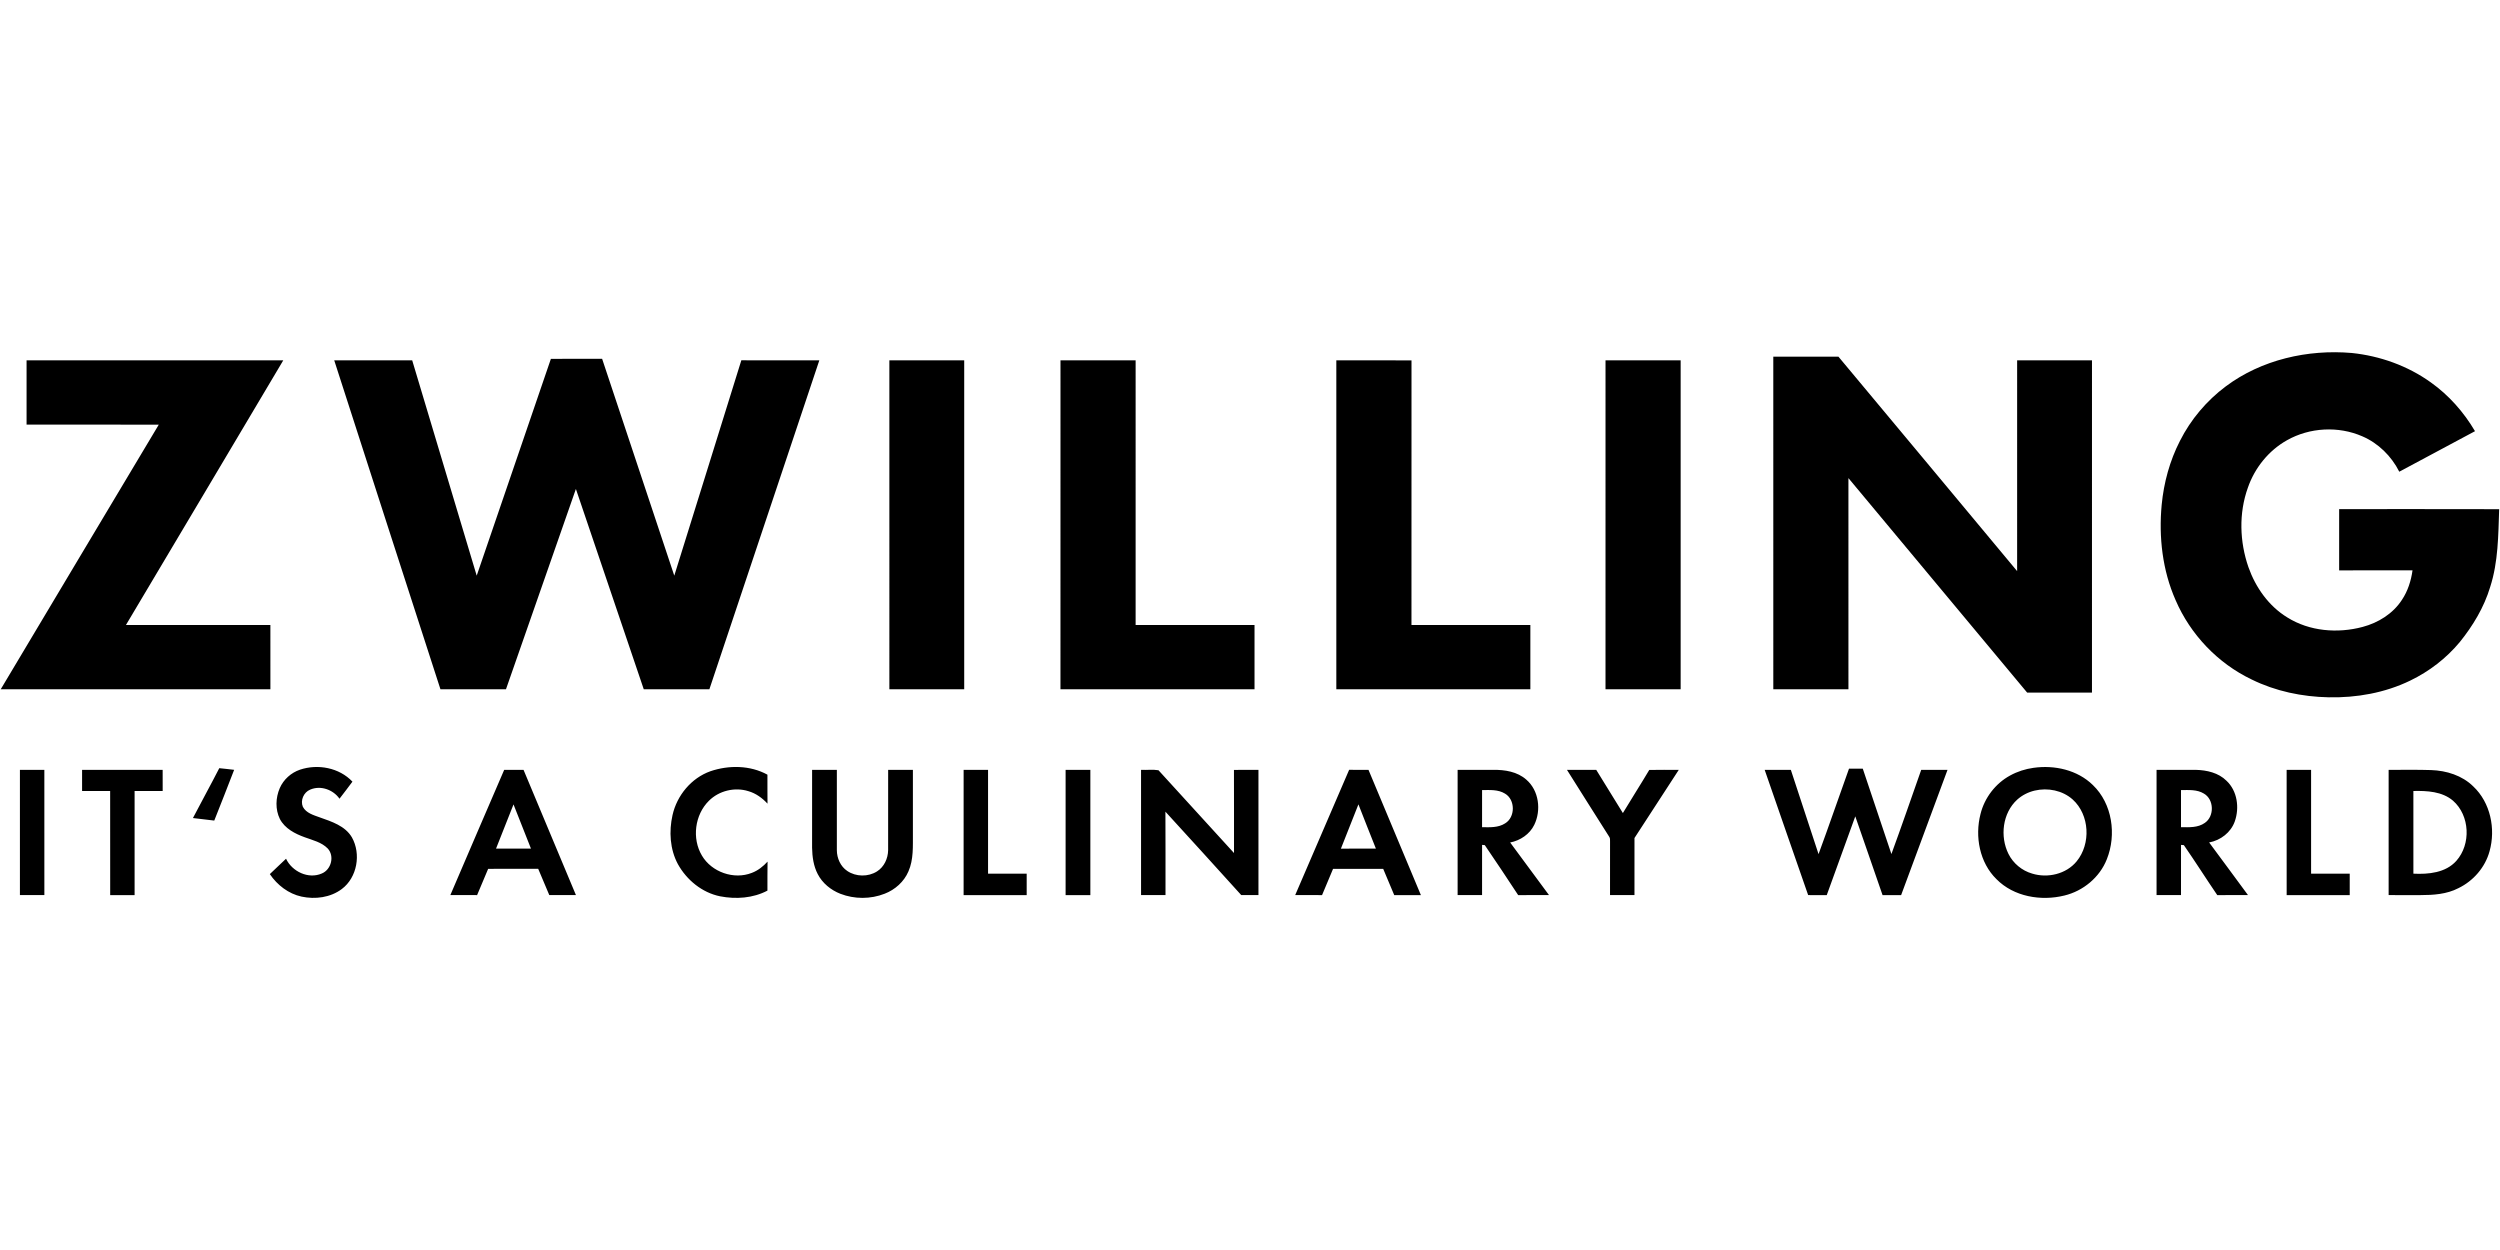
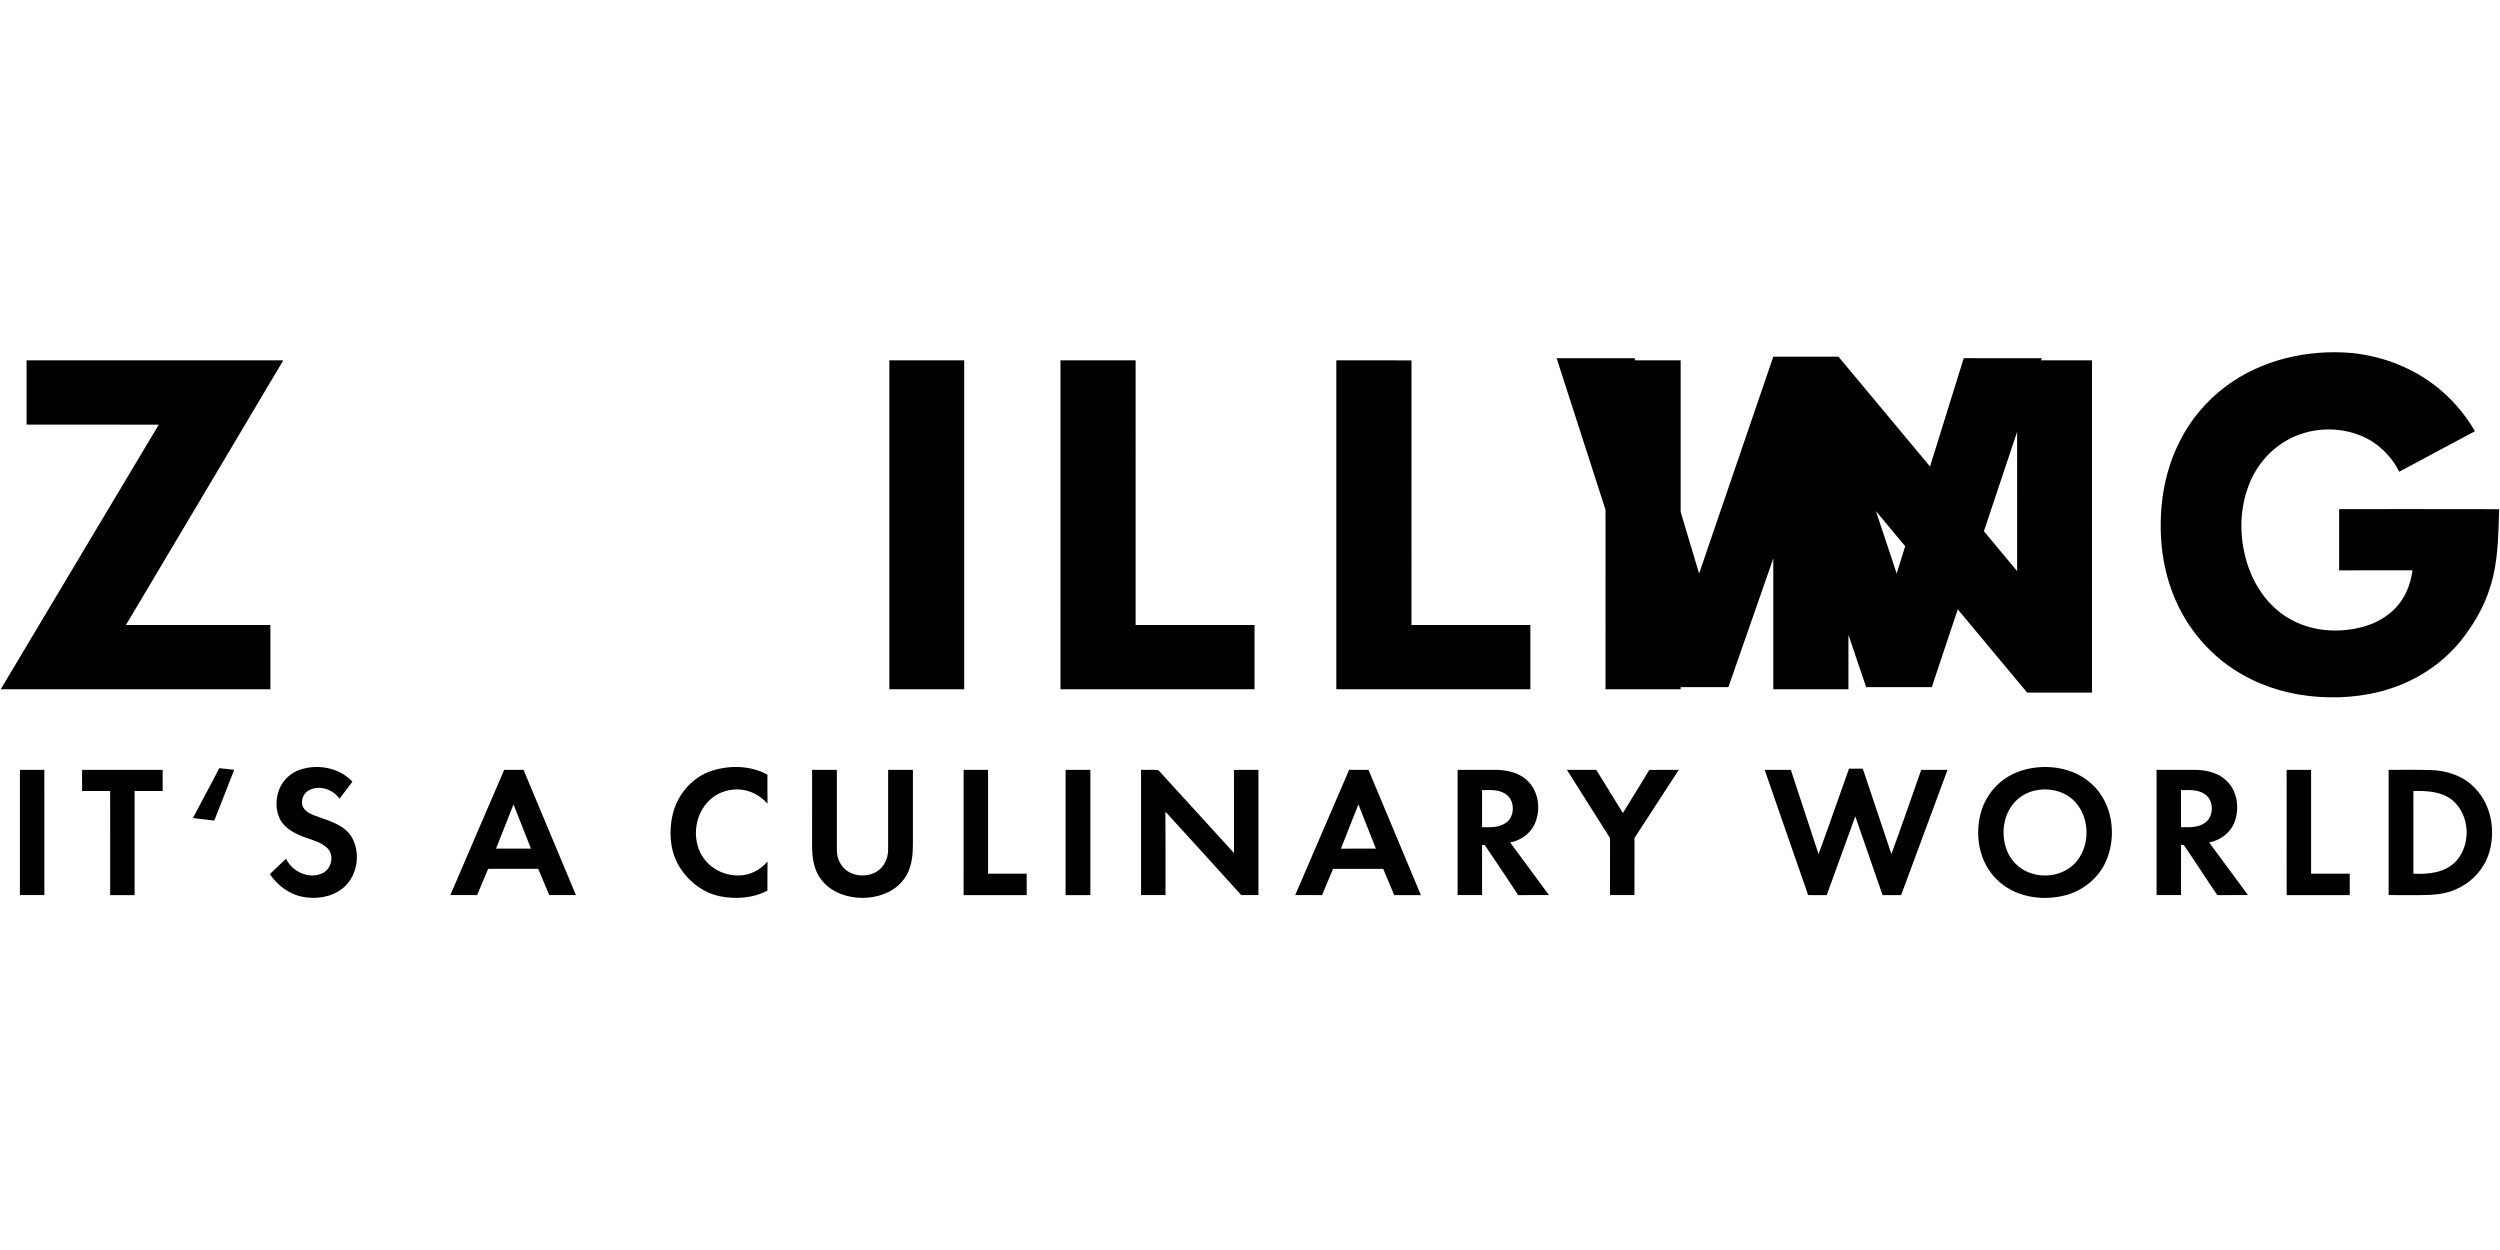
<svg xmlns="http://www.w3.org/2000/svg" viewBox="0 -291.25 2071 1035.5">
-   <path d="M1843.88 28.79c29.62-22.11 67.84-30.76 104.33-27.63 23.38 2.43 46.29 10.59 65.43 24.33 14.97 10.62 27.35 24.66 36.65 40.45-20.9 11.21-41.82 22.39-62.73 33.57-6.49-12.88-17.34-23.63-30.65-29.33-19.79-8.63-43.57-7.36-62.36 3.26-15.21 8.51-26.79 22.95-32.44 39.38-7.58 21.12-6.81 44.72.5 65.8 5.93 16.78 16.81 32.2 32.14 41.58 18.41 11.54 41.7 13.44 62.43 7.9 12.98-3.43 25.2-11.01 32.58-22.43 4.88-7.27 7.57-15.81 8.77-24.44-20.26.04-40.52.01-60.78.02-.01-16.92 0-33.83 0-50.75 44.18.03 88.37-.08 132.56.06-.74 21.58-.73 43.67-7.45 64.45-5.04 16.78-14.23 32.05-25.17 45.63-11.2 13.45-25.37 24.36-41.13 31.95-20.9 10.13-44.37 14.3-67.49 13.81-22-.43-44.09-5.03-63.88-14.8-28.01-13.39-50.68-37.23-62.95-65.73-10.89-24.66-14.02-52.22-11.51-78.92 1.75-18.38 6.7-36.52 15.14-52.97 8.94-17.74 22.1-33.31 38.01-45.19ZM1469 4.24c18 0 35.99.03 53.98-.01 49.41 59.15 98.69 118.4 148.01 177.63.03-58.21 0-116.41.01-174.62 20.67.01 41.33.01 62 0 0 91.76.01 183.51-.01 275.27-17.89-.01-35.79-.01-53.68 0-49.38-59.22-98.72-118.46-148.07-177.7.03 58.31 0 116.62.01 174.93-20.75.03-41.5 0-62.24.02-.01-91.84-.01-183.68-.01-275.52ZM456.36 6.01c14.15-.02 28.29 0 42.44-.01 19.94 59.87 39.79 119.76 59.77 179.62 18.61-59.44 37-118.94 55.55-178.4 21.53.07 43.07-.01 64.6.04-30.32 90.84-60.74 181.64-91.07 272.48-18.12.03-36.24.01-54.36.01-18.68-55.33-37.52-110.61-56.22-165.93-19.38 55.29-38.59 110.64-57.93 165.94-18.09-.01-36.18-.01-54.27 0-29.36-90.83-58.78-181.64-88-272.51h64.59c17.77 59.47 35.64 118.91 53.44 178.38 20.56-59.85 40.95-119.76 61.46-179.62ZM22.01 7.24c70.88.03 141.76-.03 212.64.03-43.31 73.14-86.93 146.11-130.31 219.21 39.89.03 79.77.02 119.65.01.02 17.76.01 35.51.01 53.27-74.47-.02-148.93.01-223.39-.02C44.18 206.62 87.9 133.6 131.54 60.52c-36.51-.04-73.02-.01-109.53-.01-.02-17.76-.01-35.51 0-53.27Zm714.74.01h62c.01 90.83 0 181.67 0 272.5-20.67.01-41.33 0-62 0V7.25Zm141.76-.01c20.74.01 41.49 0 62.24.01V226.5c32.84.01 65.67-.01 98.5 0v53.25c-53.59 0-107.17.02-160.76-.01.02-90.83-.01-181.66.02-272.5Zm228.5 0c20.75.05 41.52-.08 62.28.07-.08 73.06-.03 146.13-.03 219.19 32.83-.01 65.66 0 98.49 0 .01 17.75 0 35.5 0 53.25-53.58.01-107.16-.01-160.74.01-.01-90.84-.01-181.68 0-272.52Zm223 0c20.74.01 41.49.01 62.24.01v272.5c-20.75 0-41.5 0-62.25.01 0-90.84 0-181.68.01-272.52ZM248.53 346.35c14.79-4.97 32.55-1.63 43.43 9.92-3.47 4.79-7.15 9.42-10.72 14.13-5.28-7.55-15.72-11.27-24.34-7.5-5.3 2.19-8.26 8.89-6.01 14.21 2.76 5.23 8.84 6.86 13.99 8.75 9.83 3.49 21.03 7 26.64 16.56 7.73 13.71 4.42 33.23-8.39 42.81-9.38 7.06-22.01 8.69-33.3 6.27-10.84-2.34-20.16-9.56-26.3-18.65 4.52-4.21 8.9-8.56 13.43-12.74 4.99 10.62 18.52 17.11 29.61 12.24 7.83-3.19 10.73-14.41 4.92-20.72-5.08-5.2-12.45-6.87-19.05-9.3-8.06-2.91-16.47-7.24-20.6-15.16-3.88-7.92-3.53-17.52-.08-25.53 3.12-7.17 9.38-12.79 16.77-15.29Zm339.93 1.31c15.26-5.2 32.94-5.03 47.28 2.83.05 8-.05 16.01.06 24.01-4.3-4.67-9.63-8.56-15.78-10.33-11.29-3.59-24.42-.42-32.79 7.98-11.71 11.59-14.19 31.25-5.75 45.39 8.07 13.68 26.51 20.15 41.32 14.3 5.08-1.91 9.41-5.36 13.04-9.33-.2 8-.02 16.01-.1 24.02-11.93 6.32-26.1 7.26-39.19 4.72-14.93-3.03-27.7-13.5-35-26.68-6.62-12.33-7.46-27.15-4.43-40.62 3.65-16.25 15.53-30.65 31.34-36.29Zm1096.13-2.84c17.35-2.48 36.38 1.74 49.15 14.27 16.13 15.49 19.71 41.12 11.56 61.46-5.9 14.99-19.57 26.31-35.16 30.06-19.33 4.78-41.89 1.01-56.24-13.54-14.05-13.73-18.04-35.38-13.24-53.99 3.31-13.41 12.36-25.28 24.51-31.89 6-3.31 12.64-5.43 19.42-6.37m.95 18.86c-5.35 1.25-10.38 3.81-14.46 7.47-12.2 11.11-14.45 30.52-7.26 44.98 3.91 7.85 11.15 13.86 19.57 16.29 12.83 4 28.24.47 36.91-10.12 11.94-14.54 10.8-38.54-3.31-51.27-8.42-7.52-20.6-9.9-31.45-7.35ZM181.65 345.11c4.12.37 8.21.92 12.32 1.36-5.3 14.09-11.02 28.01-16.47 42.04-5.89-.73-11.78-1.38-17.67-2.09 7.18-13.82 14.73-27.45 21.82-41.31Zm491.1 1.39c6.83-.01 13.67-.01 20.5 0v66.54c.02 6.62 3.01 13.47 8.62 17.21 7.19 4.89 17.3 5.03 24.64.38 5.93-3.74 9.1-10.69 9.22-17.56.05-22.19 0-44.38.02-66.57 6.83-.01 13.66-.01 20.5 0v52.44c-.09 10.61.69 21.75-3.71 31.7-3.64 8.54-11.06 15.14-19.66 18.46-11.66 4.61-25.07 4.59-36.75.05-7.85-3.09-14.83-8.75-18.72-16.31-3.49-6.7-4.54-14.35-4.67-21.8.01-21.51.01-43.03.01-64.54Zm210 .01c6.83-.02 13.66-.02 20.5-.01v103.75h-20.5c-.01-34.58 0-69.16 0-103.74Zm324.75-.01c9.81-.01 19.63.01 29.45-.01 9.63-.13 20.03 1.49 27.47 8.13 10.48 9.01 12.47 25.33 6.56 37.44-3.78 7.78-11.6 12.98-19.96 14.61 10.71 14.53 21.51 28.99 32.17 43.56-8.51.05-17.02 0-25.53.03-9.14-13.84-18.25-27.73-27.64-41.39-.57-.06-1.69-.16-2.26-.22-.02 13.87-.01 27.73-.01 41.6-6.75.01-13.5 0-20.25 0-.01-34.58 0-69.17 0-103.75m20.26 16.75c-.02 10.25-.01 20.5-.01 30.74 6.45.09 13.42.5 19.09-3.16 8.56-5.12 8.53-19.66-.13-24.67-5.68-3.5-12.58-2.92-18.95-2.91Zm70.32-16.74c8.08-.02 16.16-.01 24.25-.01 7.36 11.93 14.66 23.89 22.07 35.79 7.18-11.96 14.73-23.71 21.85-35.71 8.14-.18 16.29-.06 24.44-.06-12.23 18.82-24.4 37.68-36.68 56.45-.02 15.76 0 31.52-.01 47.28h-20.25c.01-14.74-.03-29.47.02-44.21-.1-1.37.23-2.89-.66-4.06-11.66-18.5-23.45-36.92-35.03-55.47Zm163.78 0c7.22-.03 14.45-.01 21.68-.01 7.67 23.26 15.25 46.55 22.95 69.81 8.66-23.51 16.77-47.23 25.24-70.81h11.4c7.83 23.6 15.76 47.18 23.72 70.75 8.48-23.15 16.5-46.47 24.68-69.73 7.26-.05 14.53-.01 21.8-.02-12.8 34.59-25.59 69.19-38.43 103.76-5.13-.01-10.26-.04-15.38.02-7.59-21.74-14.97-43.55-22.6-65.27-7.87 21.75-15.71 43.52-23.64 65.26-5.14-.04-10.27-.01-15.4-.02-11.98-34.59-24.11-69.13-36.02-103.74Zm324.64-.01c10.83 0 21.66-.01 32.5 0 9.09.22 18.77 2.39 25.42 9.02 9 8.39 10.87 22.39 6.89 33.67-3.22 9.16-11.81 15.74-21.26 17.45 10.7 14.55 21.54 28.99 32.18 43.59-8.49.06-16.97-.01-25.44.03-9.34-13.71-18.21-27.76-27.66-41.39-.59-.05-1.78-.16-2.37-.21-.02 13.86 0 27.72-.01 41.59h-20.25c-.01-34.58 0-69.17 0-103.75m20.25 16.76v30.73c6.67.08 14.01.53 19.73-3.55 8.04-5.45 7.72-19.47-.79-24.3-5.68-3.48-12.58-2.9-18.94-2.88Zm172-16.76c11.73.1 23.48-.24 35.21.18 12.67.43 25.67 4.44 34.86 13.5 14.3 13.44 18.73 35.15 13.54 53.72-3.62 13.33-13.41 24.62-25.8 30.6-9.66 5.05-20.82 5.75-31.51 5.76-8.77-.02-17.54 0-26.3-.01-.01-34.58 0-69.16 0-103.75m20.5 17.51c.01 22.83-.02 45.66.01 68.49 12.46.62 26.7-.69 35.56-10.59 12.32-13.81 11.27-37.6-2.75-49.87-9.03-7.7-21.53-8.27-32.82-8.03ZM16.5 450.25c-.01-34.58 0-69.17 0-103.75 6.75-.01 13.5 0 20.24-.01.03 34.59.01 69.17.01 103.76H16.5ZM68 346.5c22.25-.01 44.49.01 66.74-.01.03 5.84 0 11.67.02 17.5-7.76.02-15.51 0-23.26.01 0 28.75.01 57.5 0 86.25-6.74.01-13.48-.02-20.22.02-.08-28.76-.01-57.51-.03-86.27H68v-17.5Zm349.67-.01c5.34.02 10.69-.02 16.04.03 14.5 34.56 28.94 69.15 43.4 103.72-7.36 0-14.73.05-22.09-.03-3.04-7.25-6.09-14.51-9.18-21.74-13.82.07-27.63.02-41.45.02-3.02 7.27-6.11 14.5-9.16 21.76-7.38-.02-14.77.04-22.16-.03 14.77-34.62 29.73-69.15 44.6-103.73m7.72 28.63c-4.84 12.2-9.66 24.4-14.48 36.61 9.64.02 19.29.05 28.93-.01-4.81-12.21-9.68-24.38-14.45-36.6Zm372.86 75.13c0-34.59-.02-69.17.01-103.76 6.74.01 13.49 0 20.24.01.01 28.66 0 57.33 0 86 10.67 0 21.33-.01 32 0v17.75h-52.25Zm146.99-103.74c4.8.21 9.74-.47 14.45.31 20.86 22.85 41.75 45.68 62.56 68.58-.04-22.95.06-45.89-.05-68.84 6.76-.14 13.53-.03 20.3-.06 0 34.58.01 69.17 0 103.75-4.77-.02-9.53.05-14.29-.05-20.78-23.16-41.86-46.04-62.78-69.06.16 23.03.03 46.07.07 69.11h-20.25c-.01-34.58 0-69.16-.01-103.74Zm127.69 103.73c14.88-34.6 29.72-69.21 44.69-103.77 5.34.06 10.69 0 16.04.04 14.43 34.6 28.9 69.17 43.4 103.74h-22.09c-3.05-7.23-6.13-14.46-9.12-21.71-13.86-.06-27.72-.07-41.57 0-2.99 7.26-6.11 14.45-9.1 21.71-7.42-.01-14.83.02-22.25-.01m37.87-38.48c9.65-.06 19.31.05 28.97-.06-4.83-12.21-9.72-24.39-14.46-36.63-4.82 12.23-9.66 24.46-14.51 36.69Zm783.44-65.26c6.75-.01 13.5 0 20.26 0 .01 28.66-.01 57.33 0 86 10.67 0 21.33-.01 32 0-.01 5.92 0 11.83 0 17.75-17.42 0-34.83-.01-52.24 0-.03-34.58 0-69.16-.02-103.75Z" />
+   <path d="M1843.88 28.79c29.62-22.11 67.84-30.76 104.33-27.63 23.38 2.43 46.29 10.59 65.43 24.33 14.97 10.62 27.35 24.66 36.65 40.45-20.9 11.21-41.82 22.39-62.73 33.57-6.49-12.88-17.34-23.63-30.65-29.33-19.79-8.63-43.57-7.36-62.36 3.26-15.21 8.51-26.79 22.95-32.44 39.38-7.58 21.12-6.81 44.72.5 65.8 5.93 16.78 16.81 32.2 32.14 41.58 18.41 11.54 41.7 13.44 62.43 7.9 12.98-3.43 25.2-11.01 32.58-22.43 4.88-7.27 7.57-15.81 8.77-24.44-20.26.04-40.52.01-60.78.02-.01-16.92 0-33.83 0-50.75 44.18.03 88.37-.08 132.56.06-.74 21.58-.73 43.67-7.45 64.45-5.04 16.78-14.23 32.05-25.17 45.63-11.2 13.45-25.37 24.36-41.13 31.95-20.9 10.13-44.37 14.3-67.49 13.81-22-.43-44.09-5.03-63.88-14.8-28.01-13.39-50.68-37.23-62.95-65.73-10.89-24.66-14.02-52.22-11.51-78.92 1.75-18.38 6.7-36.52 15.14-52.97 8.94-17.74 22.1-33.31 38.01-45.19ZM1469 4.24c18 0 35.99.03 53.98-.01 49.41 59.15 98.69 118.4 148.01 177.63.03-58.21 0-116.41.01-174.62 20.67.01 41.33.01 62 0 0 91.76.01 183.51-.01 275.27-17.89-.01-35.79-.01-53.68 0-49.38-59.22-98.72-118.46-148.07-177.7.03 58.31 0 116.62.01 174.93-20.75.03-41.5 0-62.24.02-.01-91.84-.01-183.68-.01-275.52Zc14.15-.02 28.29 0 42.44-.01 19.94 59.87 39.79 119.76 59.77 179.62 18.61-59.44 37-118.94 55.55-178.4 21.53.07 43.07-.01 64.6.04-30.32 90.84-60.74 181.64-91.07 272.48-18.12.03-36.24.01-54.36.01-18.68-55.33-37.52-110.61-56.22-165.93-19.38 55.29-38.59 110.64-57.93 165.94-18.09-.01-36.18-.01-54.27 0-29.36-90.83-58.78-181.64-88-272.51h64.59c17.77 59.47 35.64 118.91 53.44 178.38 20.56-59.85 40.95-119.76 61.46-179.62ZM22.01 7.24c70.88.03 141.76-.03 212.64.03-43.31 73.14-86.93 146.11-130.31 219.21 39.89.03 79.77.02 119.65.01.02 17.76.01 35.51.01 53.27-74.47-.02-148.93.01-223.39-.02C44.18 206.62 87.9 133.6 131.54 60.52c-36.51-.04-73.02-.01-109.53-.01-.02-17.76-.01-35.51 0-53.27Zm714.74.01h62c.01 90.83 0 181.67 0 272.5-20.67.01-41.33 0-62 0V7.25Zm141.76-.01c20.74.01 41.49 0 62.24.01V226.5c32.84.01 65.67-.01 98.5 0v53.25c-53.59 0-107.17.02-160.76-.01.02-90.83-.01-181.66.02-272.5Zm228.5 0c20.75.05 41.52-.08 62.28.07-.08 73.06-.03 146.13-.03 219.19 32.83-.01 65.66 0 98.49 0 .01 17.75 0 35.5 0 53.25-53.58.01-107.16-.01-160.74.01-.01-90.84-.01-181.68 0-272.52Zm223 0c20.74.01 41.49.01 62.24.01v272.5c-20.75 0-41.5 0-62.25.01 0-90.84 0-181.68.01-272.52ZM248.53 346.35c14.79-4.97 32.55-1.63 43.43 9.92-3.47 4.79-7.15 9.42-10.72 14.13-5.28-7.55-15.72-11.27-24.34-7.5-5.3 2.19-8.26 8.89-6.01 14.21 2.76 5.23 8.84 6.86 13.99 8.75 9.83 3.49 21.03 7 26.64 16.56 7.73 13.71 4.42 33.23-8.39 42.81-9.38 7.06-22.01 8.69-33.3 6.27-10.84-2.34-20.16-9.56-26.3-18.65 4.52-4.21 8.9-8.56 13.43-12.74 4.99 10.62 18.52 17.11 29.61 12.24 7.83-3.19 10.73-14.41 4.92-20.72-5.08-5.2-12.45-6.87-19.05-9.3-8.06-2.91-16.47-7.24-20.6-15.16-3.88-7.92-3.53-17.52-.08-25.53 3.12-7.17 9.38-12.79 16.77-15.29Zm339.93 1.31c15.26-5.2 32.94-5.03 47.28 2.83.05 8-.05 16.01.06 24.01-4.3-4.67-9.63-8.56-15.78-10.33-11.29-3.59-24.42-.42-32.79 7.98-11.71 11.59-14.19 31.25-5.75 45.39 8.07 13.68 26.51 20.15 41.32 14.3 5.08-1.91 9.41-5.36 13.04-9.33-.2 8-.02 16.01-.1 24.02-11.93 6.32-26.1 7.26-39.19 4.72-14.93-3.03-27.7-13.5-35-26.68-6.62-12.33-7.46-27.15-4.43-40.62 3.65-16.25 15.53-30.65 31.34-36.29Zm1096.13-2.84c17.35-2.48 36.38 1.74 49.15 14.27 16.13 15.49 19.71 41.12 11.56 61.46-5.9 14.99-19.57 26.31-35.16 30.06-19.33 4.78-41.89 1.01-56.24-13.54-14.05-13.73-18.04-35.38-13.24-53.99 3.31-13.41 12.36-25.28 24.51-31.89 6-3.31 12.64-5.43 19.42-6.37m.95 18.86c-5.35 1.25-10.38 3.81-14.46 7.47-12.2 11.11-14.45 30.52-7.26 44.98 3.91 7.85 11.15 13.86 19.57 16.29 12.83 4 28.24.47 36.91-10.12 11.94-14.54 10.8-38.54-3.31-51.27-8.42-7.52-20.6-9.9-31.45-7.35ZM181.65 345.11c4.12.37 8.21.92 12.32 1.36-5.3 14.09-11.02 28.01-16.47 42.04-5.89-.73-11.78-1.38-17.67-2.09 7.18-13.82 14.73-27.45 21.82-41.31Zm491.1 1.39c6.83-.01 13.67-.01 20.5 0v66.54c.02 6.62 3.01 13.47 8.62 17.21 7.19 4.89 17.3 5.03 24.64.38 5.93-3.74 9.1-10.69 9.22-17.56.05-22.19 0-44.38.02-66.57 6.83-.01 13.66-.01 20.5 0v52.44c-.09 10.61.69 21.75-3.71 31.7-3.64 8.54-11.06 15.14-19.66 18.46-11.66 4.61-25.07 4.59-36.75.05-7.85-3.09-14.83-8.75-18.72-16.31-3.49-6.7-4.54-14.35-4.67-21.8.01-21.51.01-43.03.01-64.54Zm210 .01c6.83-.02 13.66-.02 20.5-.01v103.75h-20.5c-.01-34.58 0-69.16 0-103.74Zm324.75-.01c9.81-.01 19.63.01 29.45-.01 9.63-.13 20.03 1.49 27.47 8.13 10.48 9.01 12.47 25.33 6.56 37.44-3.78 7.78-11.6 12.98-19.96 14.61 10.71 14.53 21.51 28.99 32.17 43.56-8.51.05-17.02 0-25.53.03-9.14-13.84-18.25-27.73-27.64-41.39-.57-.06-1.69-.16-2.26-.22-.02 13.87-.01 27.73-.01 41.6-6.75.01-13.5 0-20.25 0-.01-34.58 0-69.17 0-103.75m20.26 16.75c-.02 10.25-.01 20.5-.01 30.74 6.45.09 13.42.5 19.09-3.16 8.56-5.12 8.53-19.66-.13-24.67-5.68-3.5-12.58-2.92-18.95-2.91Zm70.32-16.74c8.08-.02 16.16-.01 24.25-.01 7.36 11.93 14.66 23.89 22.07 35.79 7.18-11.96 14.73-23.71 21.85-35.71 8.14-.18 16.29-.06 24.44-.06-12.23 18.82-24.4 37.68-36.68 56.45-.02 15.76 0 31.52-.01 47.28h-20.25c.01-14.74-.03-29.47.02-44.21-.1-1.37.23-2.89-.66-4.06-11.66-18.5-23.45-36.92-35.03-55.47Zm163.78 0c7.22-.03 14.45-.01 21.68-.01 7.67 23.26 15.25 46.55 22.95 69.81 8.66-23.51 16.77-47.23 25.24-70.81h11.4c7.83 23.6 15.76 47.18 23.72 70.75 8.48-23.15 16.5-46.47 24.68-69.73 7.26-.05 14.53-.01 21.8-.02-12.8 34.59-25.59 69.19-38.43 103.76-5.13-.01-10.26-.04-15.38.02-7.59-21.74-14.97-43.55-22.6-65.27-7.87 21.75-15.71 43.52-23.64 65.26-5.14-.04-10.27-.01-15.4-.02-11.98-34.59-24.11-69.13-36.02-103.74Zm324.64-.01c10.83 0 21.66-.01 32.5 0 9.09.22 18.77 2.39 25.42 9.02 9 8.39 10.87 22.39 6.89 33.67-3.22 9.16-11.81 15.74-21.26 17.45 10.7 14.55 21.54 28.99 32.18 43.59-8.49.06-16.97-.01-25.44.03-9.34-13.71-18.21-27.76-27.66-41.39-.59-.05-1.78-.16-2.37-.21-.02 13.86 0 27.72-.01 41.59h-20.25c-.01-34.58 0-69.17 0-103.75m20.25 16.76v30.73c6.67.08 14.01.53 19.73-3.55 8.04-5.45 7.72-19.47-.79-24.3-5.68-3.48-12.58-2.9-18.94-2.88Zm172-16.76c11.73.1 23.48-.24 35.21.18 12.67.43 25.67 4.44 34.86 13.5 14.3 13.44 18.73 35.15 13.54 53.72-3.62 13.33-13.41 24.62-25.8 30.6-9.66 5.05-20.82 5.75-31.51 5.76-8.77-.02-17.54 0-26.3-.01-.01-34.58 0-69.16 0-103.75m20.5 17.51c.01 22.83-.02 45.66.01 68.49 12.46.62 26.7-.69 35.56-10.59 12.32-13.81 11.27-37.6-2.75-49.87-9.03-7.7-21.53-8.27-32.82-8.03ZM16.5 450.25c-.01-34.58 0-69.17 0-103.75 6.75-.01 13.5 0 20.24-.01.03 34.59.01 69.17.01 103.76H16.5ZM68 346.5c22.25-.01 44.49.01 66.74-.01.03 5.84 0 11.67.02 17.5-7.76.02-15.51 0-23.26.01 0 28.75.01 57.5 0 86.25-6.74.01-13.48-.02-20.22.02-.08-28.76-.01-57.51-.03-86.27H68v-17.5Zm349.67-.01c5.34.02 10.69-.02 16.04.03 14.5 34.56 28.94 69.15 43.4 103.72-7.36 0-14.73.05-22.09-.03-3.04-7.25-6.09-14.51-9.18-21.74-13.82.07-27.63.02-41.45.02-3.02 7.27-6.11 14.5-9.16 21.76-7.38-.02-14.77.04-22.16-.03 14.77-34.62 29.73-69.15 44.6-103.73m7.72 28.63c-4.84 12.2-9.66 24.4-14.48 36.61 9.64.02 19.29.05 28.93-.01-4.81-12.21-9.68-24.38-14.45-36.6Zm372.86 75.13c0-34.59-.02-69.17.01-103.76 6.74.01 13.49 0 20.24.01.01 28.66 0 57.33 0 86 10.67 0 21.33-.01 32 0v17.75h-52.25Zm146.99-103.74c4.8.21 9.74-.47 14.45.31 20.86 22.85 41.75 45.68 62.56 68.58-.04-22.95.06-45.89-.05-68.84 6.76-.14 13.53-.03 20.3-.06 0 34.58.01 69.17 0 103.75-4.77-.02-9.53.05-14.29-.05-20.78-23.16-41.86-46.04-62.78-69.06.16 23.03.03 46.07.07 69.11h-20.25c-.01-34.58 0-69.16-.01-103.74Zm127.69 103.73c14.88-34.6 29.72-69.21 44.69-103.77 5.34.06 10.69 0 16.04.04 14.43 34.6 28.9 69.17 43.4 103.74h-22.09c-3.05-7.23-6.13-14.46-9.12-21.71-13.86-.06-27.72-.07-41.57 0-2.99 7.26-6.11 14.45-9.1 21.71-7.42-.01-14.83.02-22.25-.01m37.87-38.48c9.65-.06 19.31.05 28.97-.06-4.83-12.21-9.72-24.39-14.46-36.63-4.82 12.23-9.66 24.46-14.51 36.69Zm783.44-65.26c6.75-.01 13.5 0 20.26 0 .01 28.66-.01 57.33 0 86 10.67 0 21.33-.01 32 0-.01 5.92 0 11.83 0 17.75-17.42 0-34.83-.01-52.24 0-.03-34.58 0-69.16-.02-103.75Z" />
</svg>